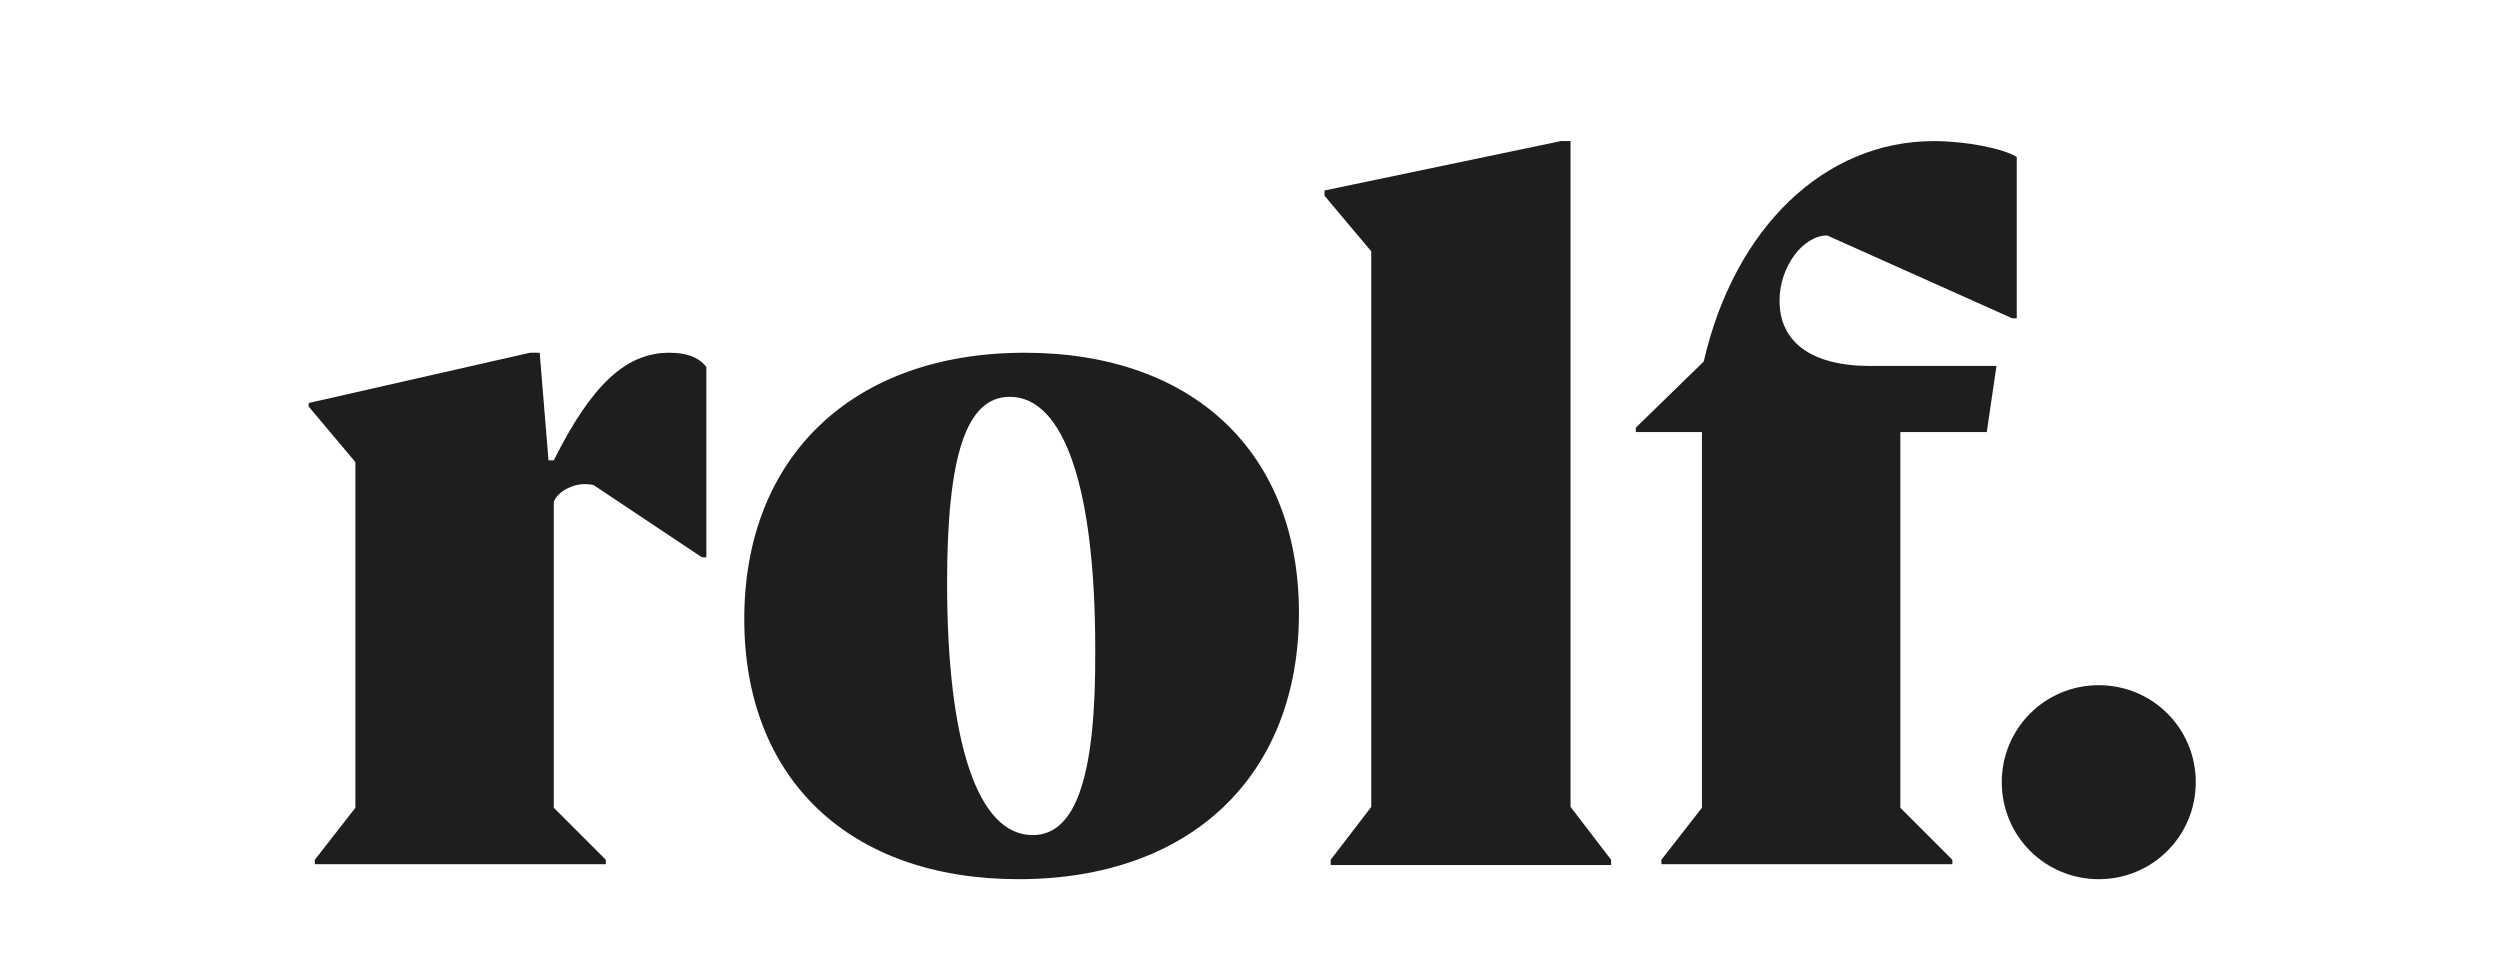
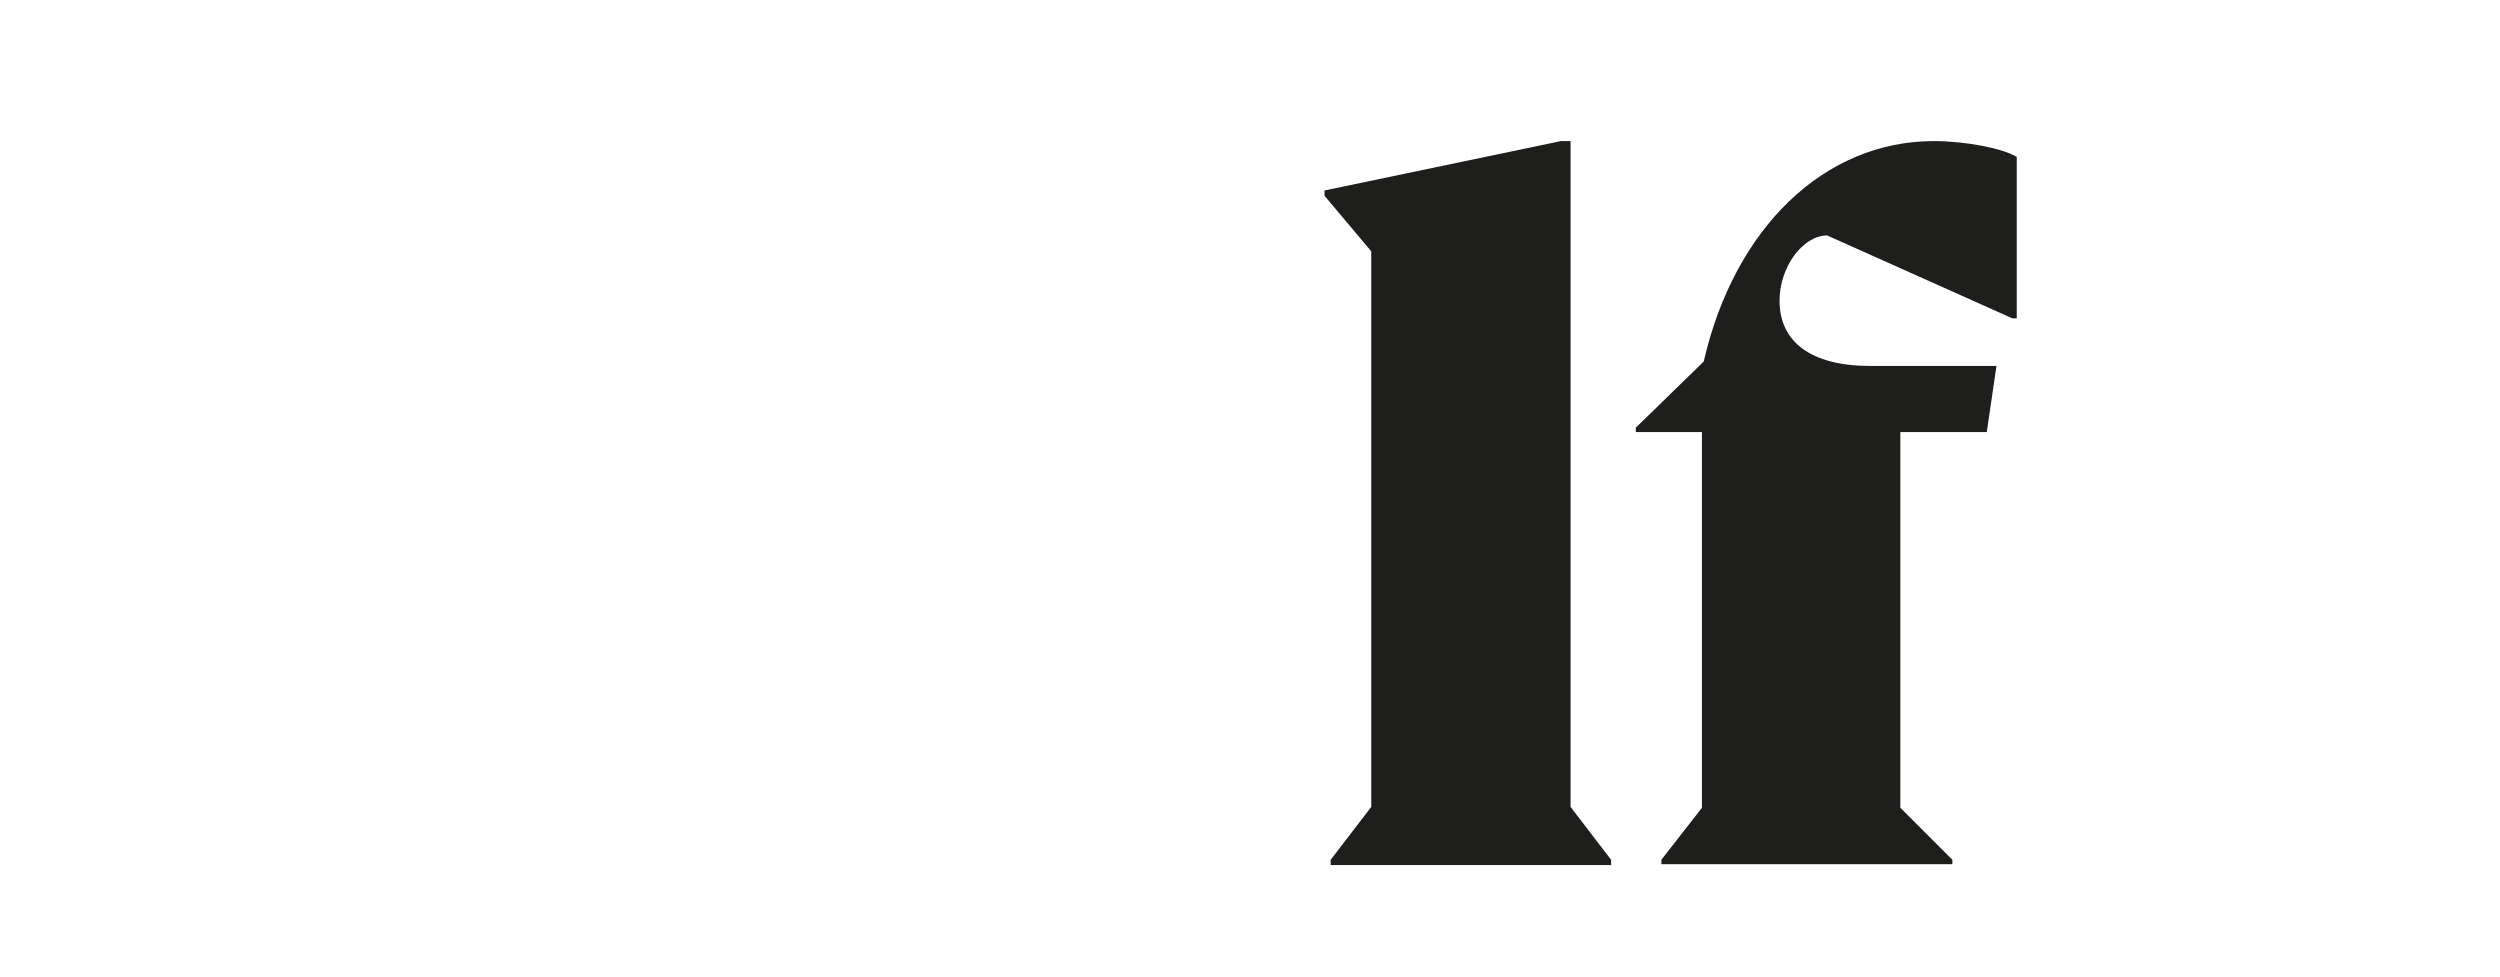
<svg xmlns="http://www.w3.org/2000/svg" version="1.1" id="Ebene_1" x="0px" y="0px" viewBox="0 0 283.5 110.8" style="enable-background:new 0 0 283.5 110.8;" xml:space="preserve">
  <style type="text/css">
	.st0{fill:#1E1E1D;}
</style>
  <g>
    <g>
-       <path class="st0" d="M79.6,63.2h0.5V41.6c-0.9-1.1-2.2-1.6-4.2-1.6c-4.9,0-8.8,3.6-13.1,12.2h-0.6l-1-12.2h-1.1L35,45.7v0.4    l5.3,6.3v39.2l-4.6,5.9v0.5h33v-0.5l-5.9-5.9V56.9c0.5-1.2,2.1-2,3.5-2c0.2,0,0.5,0,1,0.1L79.6,63.2z" />
-       <path class="st0" d="M117.1,94.7c-6.2,0-9.7-10.4-9.7-28.6c0-14.5,2.2-21.1,7.1-21.1c6.2,0,9.7,10.4,9.7,28.6    C124.3,88.1,122,94.7,117.1,94.7 M116.2,40c-19.5,0-31.8,11.8-31.8,30.2c0,18.2,12,29.5,31.1,29.5c19.5,0,31.8-11.7,31.8-30.2    C147.3,51.3,135.3,40,116.2,40" />
-     </g>
+       </g>
    <polygon class="st0" points="177,16 150.2,21.6 150.2,22.2 155.5,28.5 155.5,91.5 150.9,97.5 150.9,98.1 182.7,98.1 182.7,97.5    178.1,91.5 178.1,16  " />
    <g>
      <path class="st0" d="M228.2,36.1h0.5V17.8c-1.6-1-5.9-1.8-9.4-1.8c-12.4,0-22.6,9.8-26.1,25l-7.7,7.5V49h7.5v42.6l-4.6,5.9v0.5h33    v-0.5l-5.9-5.9V49h9.8l1.1-7.5h-14.3c-6.7,0-10.3-2.7-10.3-7.4c0-3.9,2.7-7.4,5.4-7.4L228.2,36.1z" />
-       <path class="st0" d="M249,88.7c0-6.1-4.9-11-11-11c-6.1,0-11,4.9-11,11c0,6.1,4.9,11,11,11C244.1,99.7,249,94.8,249,88.7" />
    </g>
  </g>
</svg>